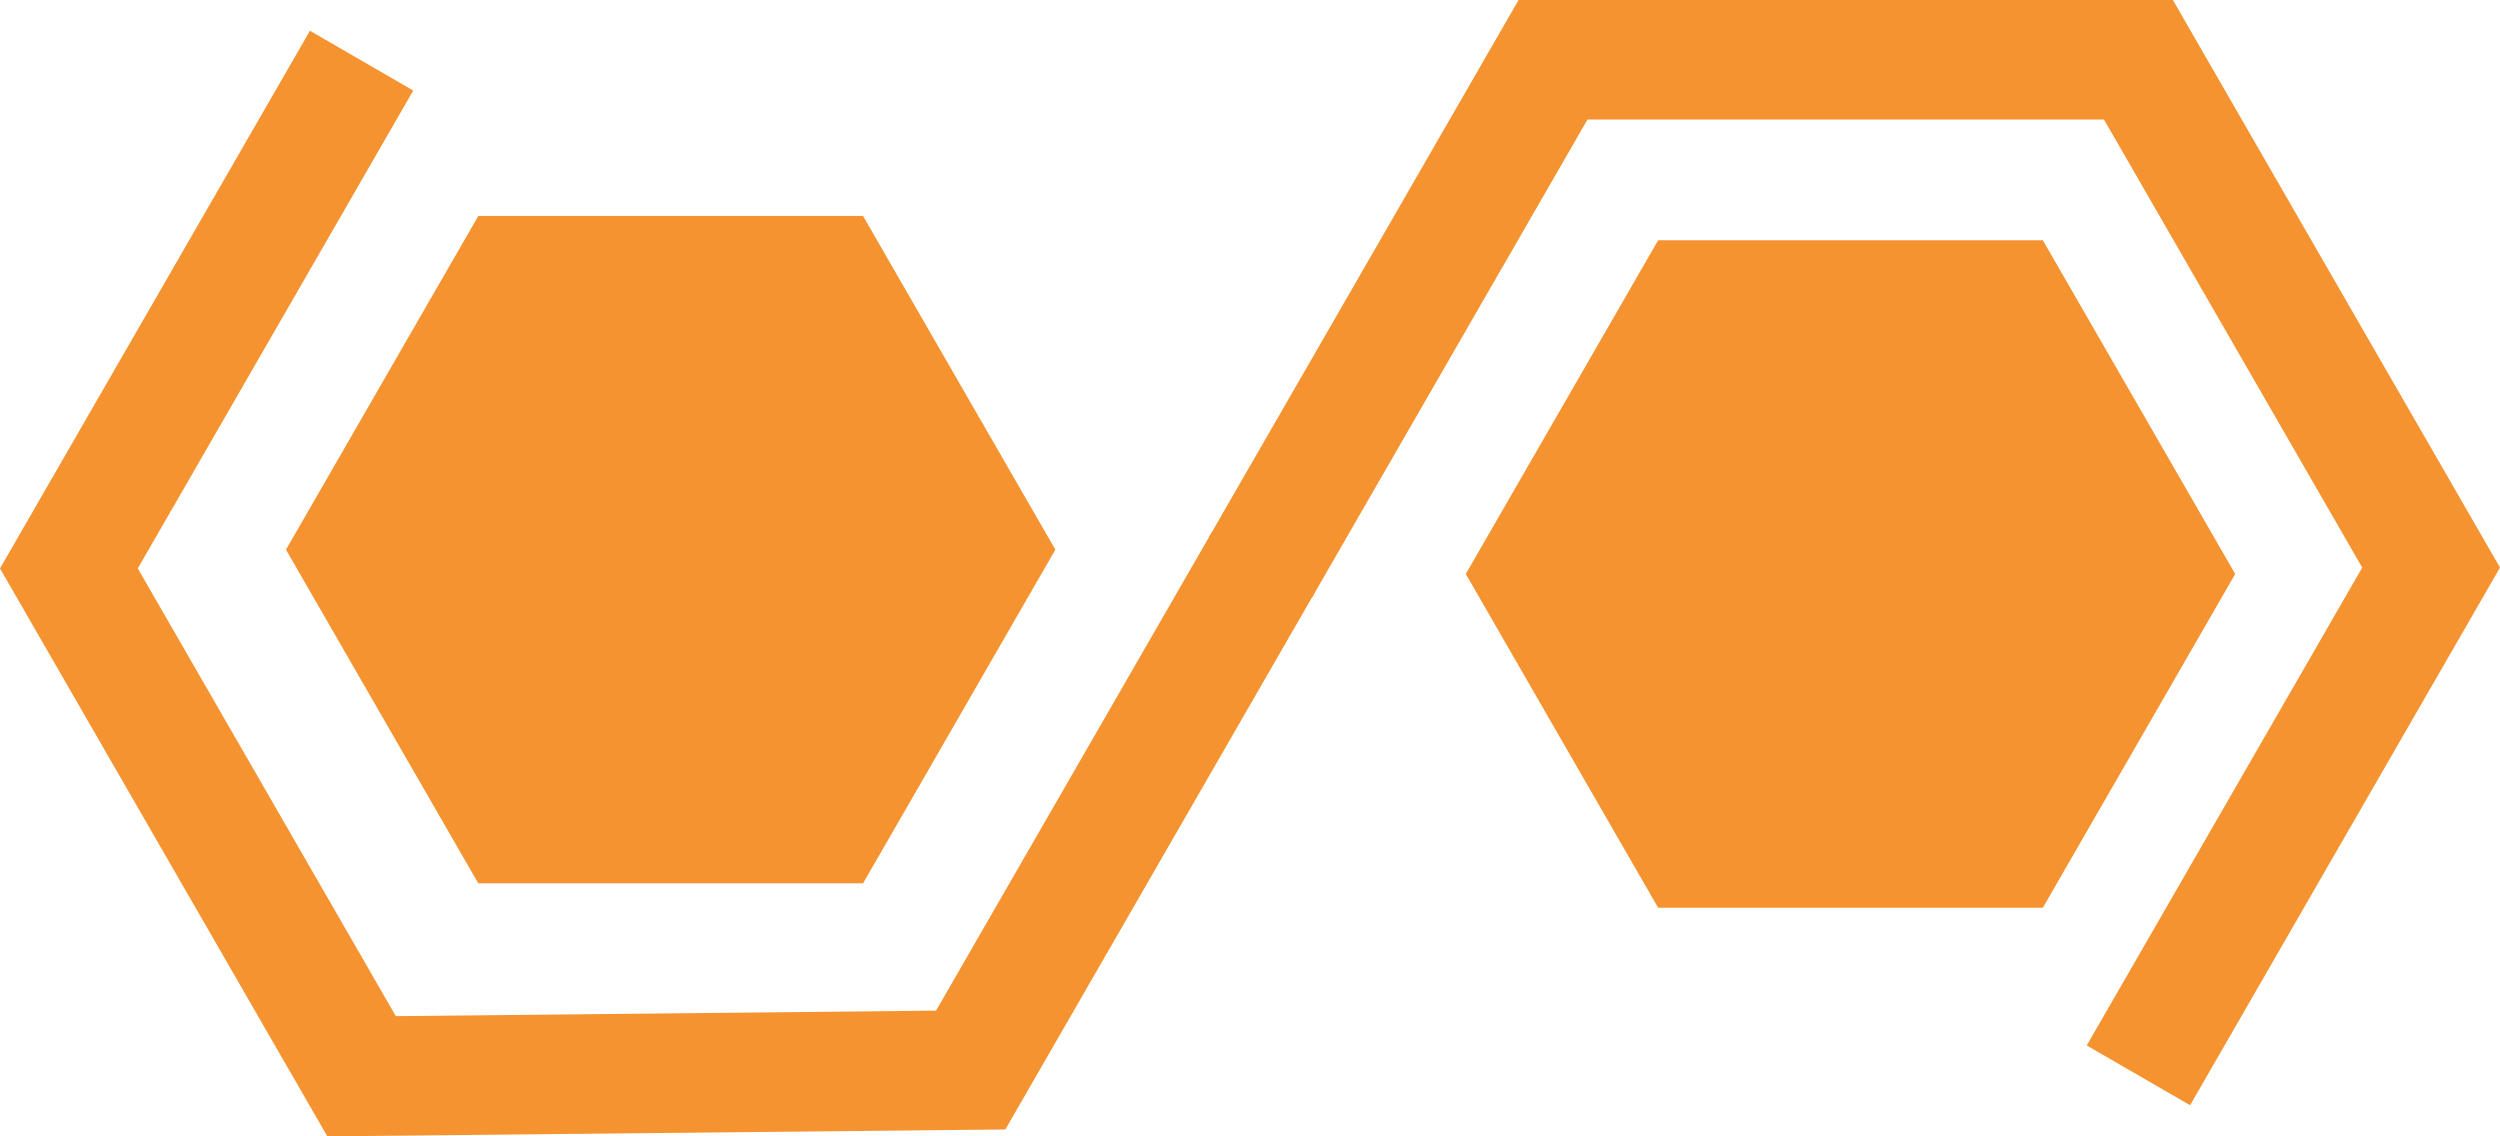
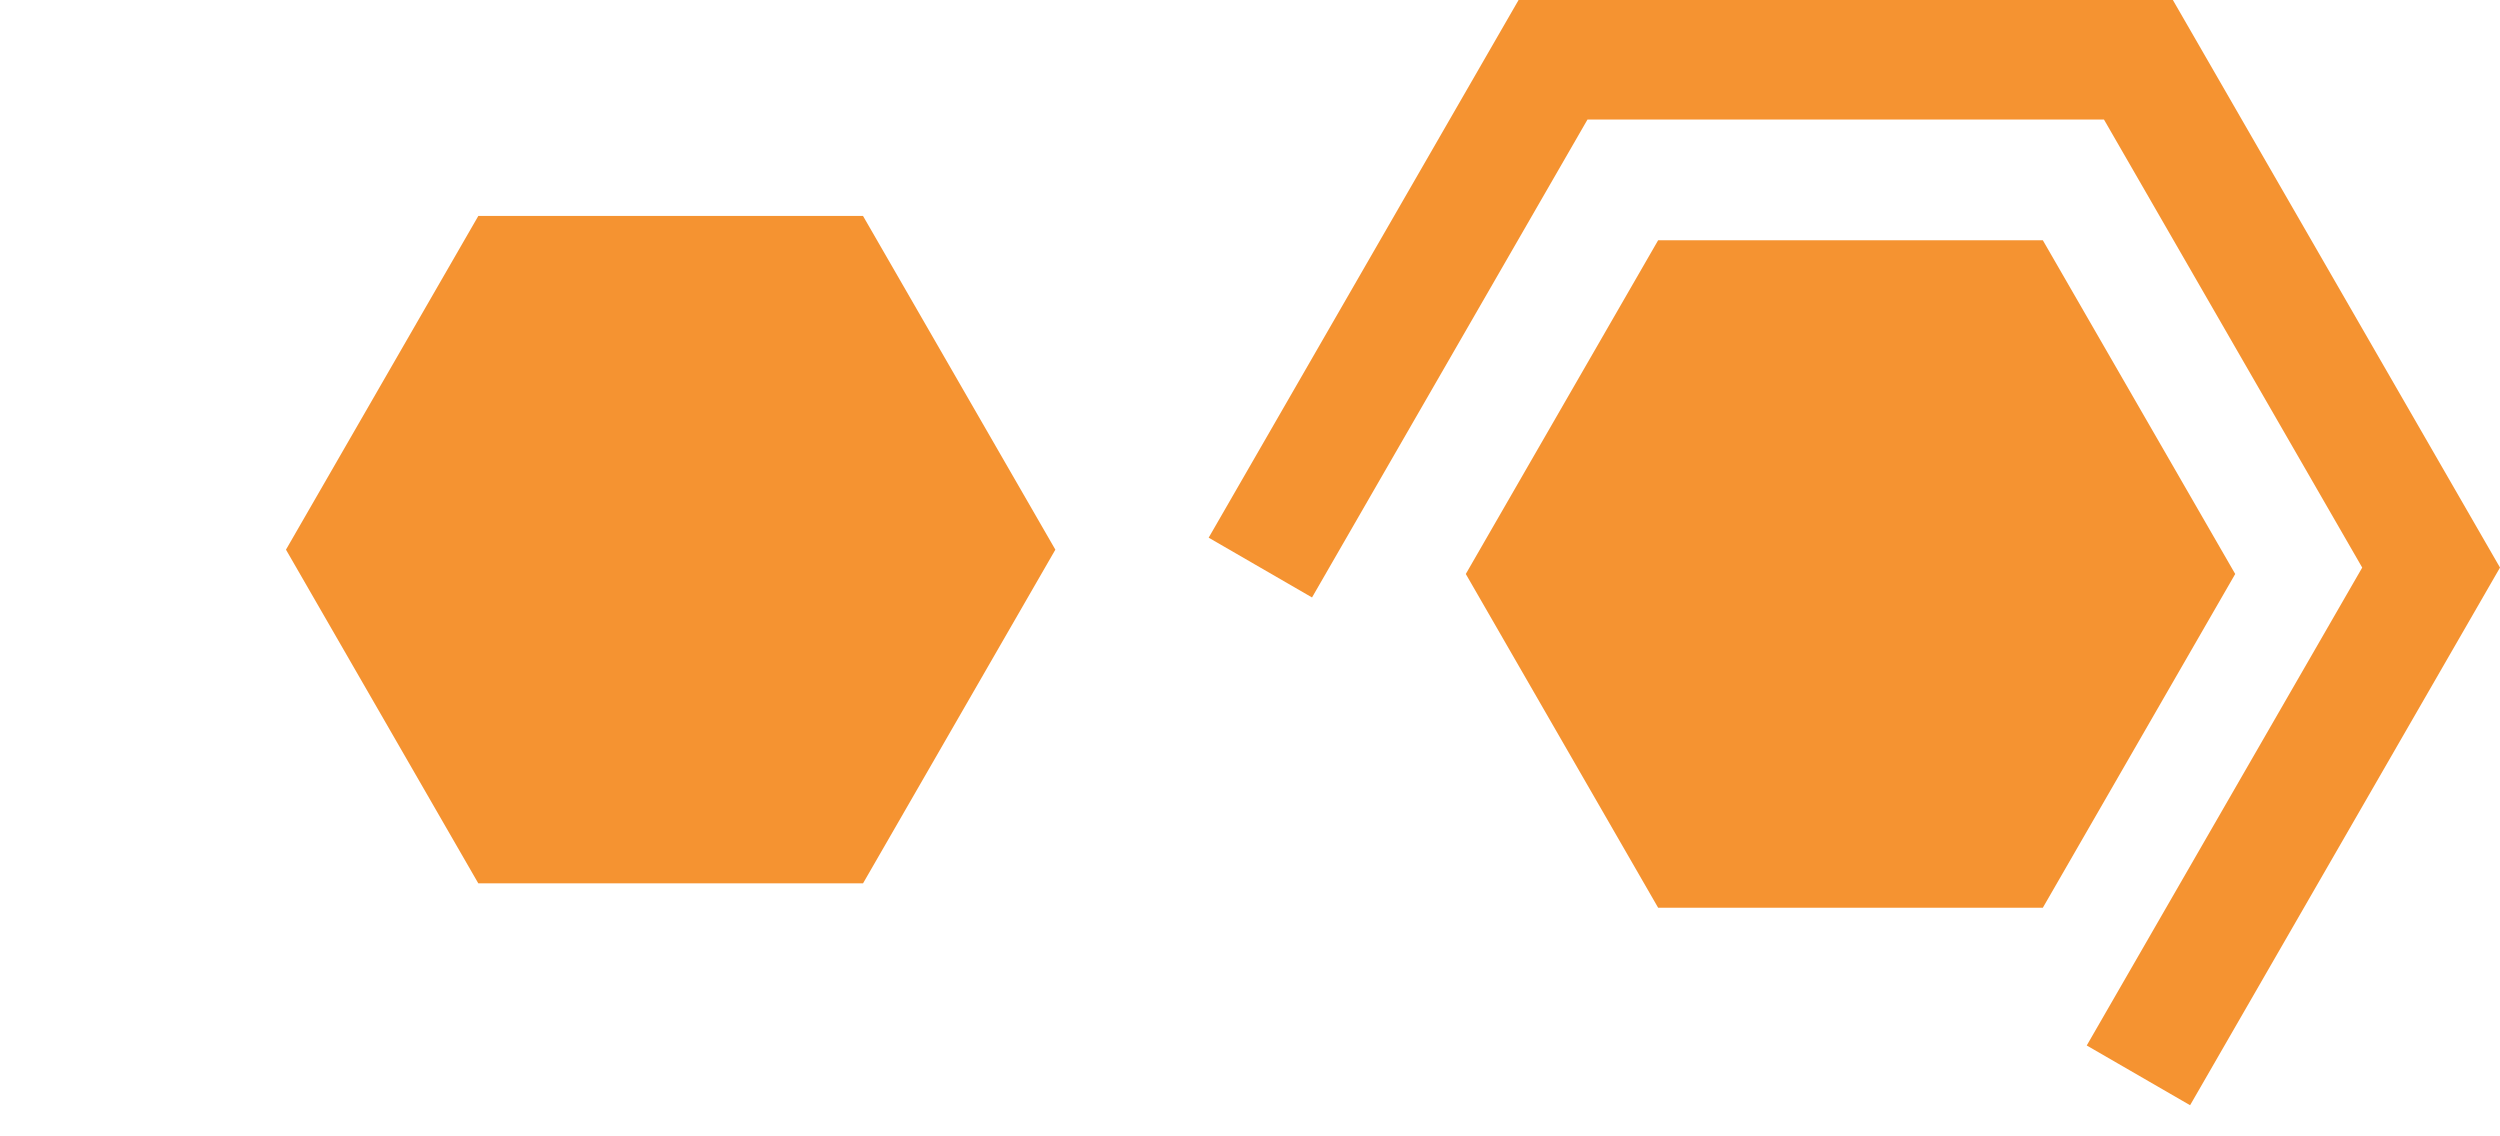
<svg xmlns="http://www.w3.org/2000/svg" width="880" height="400" viewBox="0 0 880 400" fill="none">
  <path d="M168.367 76.016H303.784L371.487 193.48L303.784 310.944H168.367L100.664 193.48L168.367 76.016Z" fill="#F59331" />
  <path d="M583.664 84.578H719.081L786.796 202.042L719.081 319.519H583.664L515.961 202.042L583.664 84.578Z" fill="#F59331" />
-   <path d="M115.222 400L0 200.09L109.1 10.828L145.467 31.871L48.501 200.09L139.333 357.684L329.494 355.741L426.532 187.389L462.899 208.419L353.884 397.571L115.222 400Z" fill="#F59331" />
  <path d="M770.912 389.038L734.533 368.008L831.499 199.789L740.594 42.073H558.798L461.832 210.304L425.453 189.262L534.541 0H764.851L880 199.789L770.912 389.038Z" fill="#F59331" />
</svg>